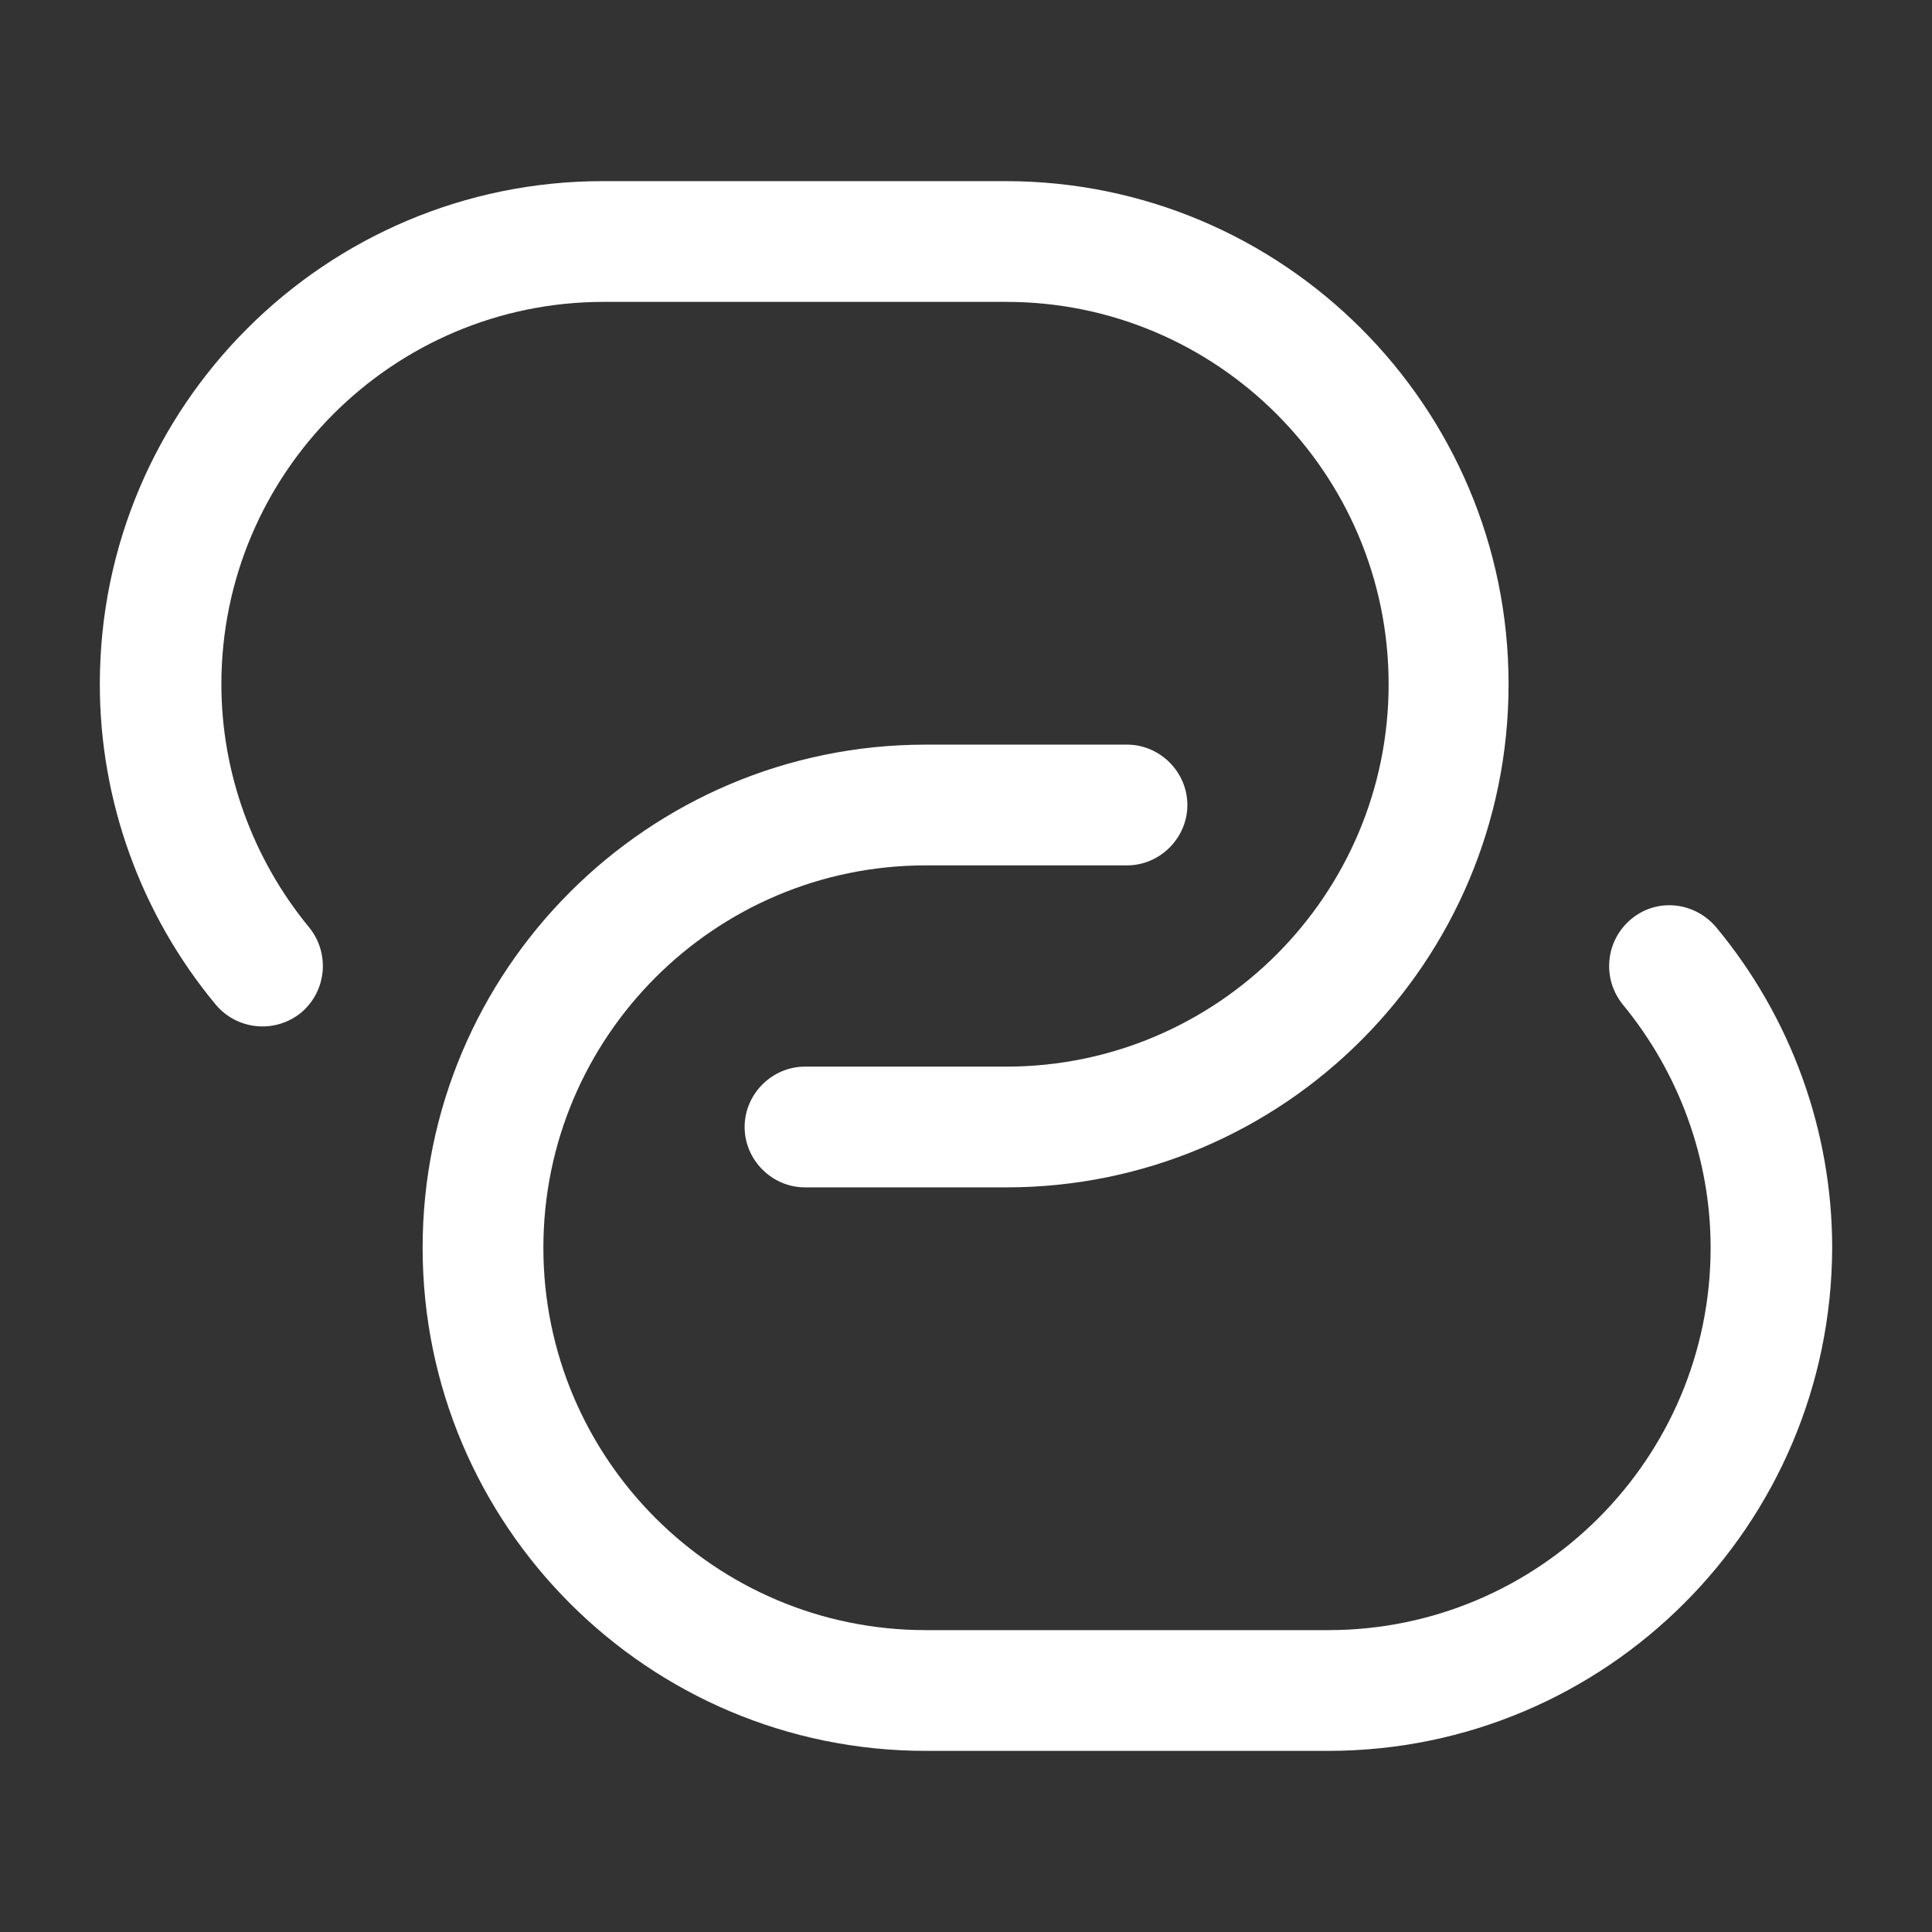
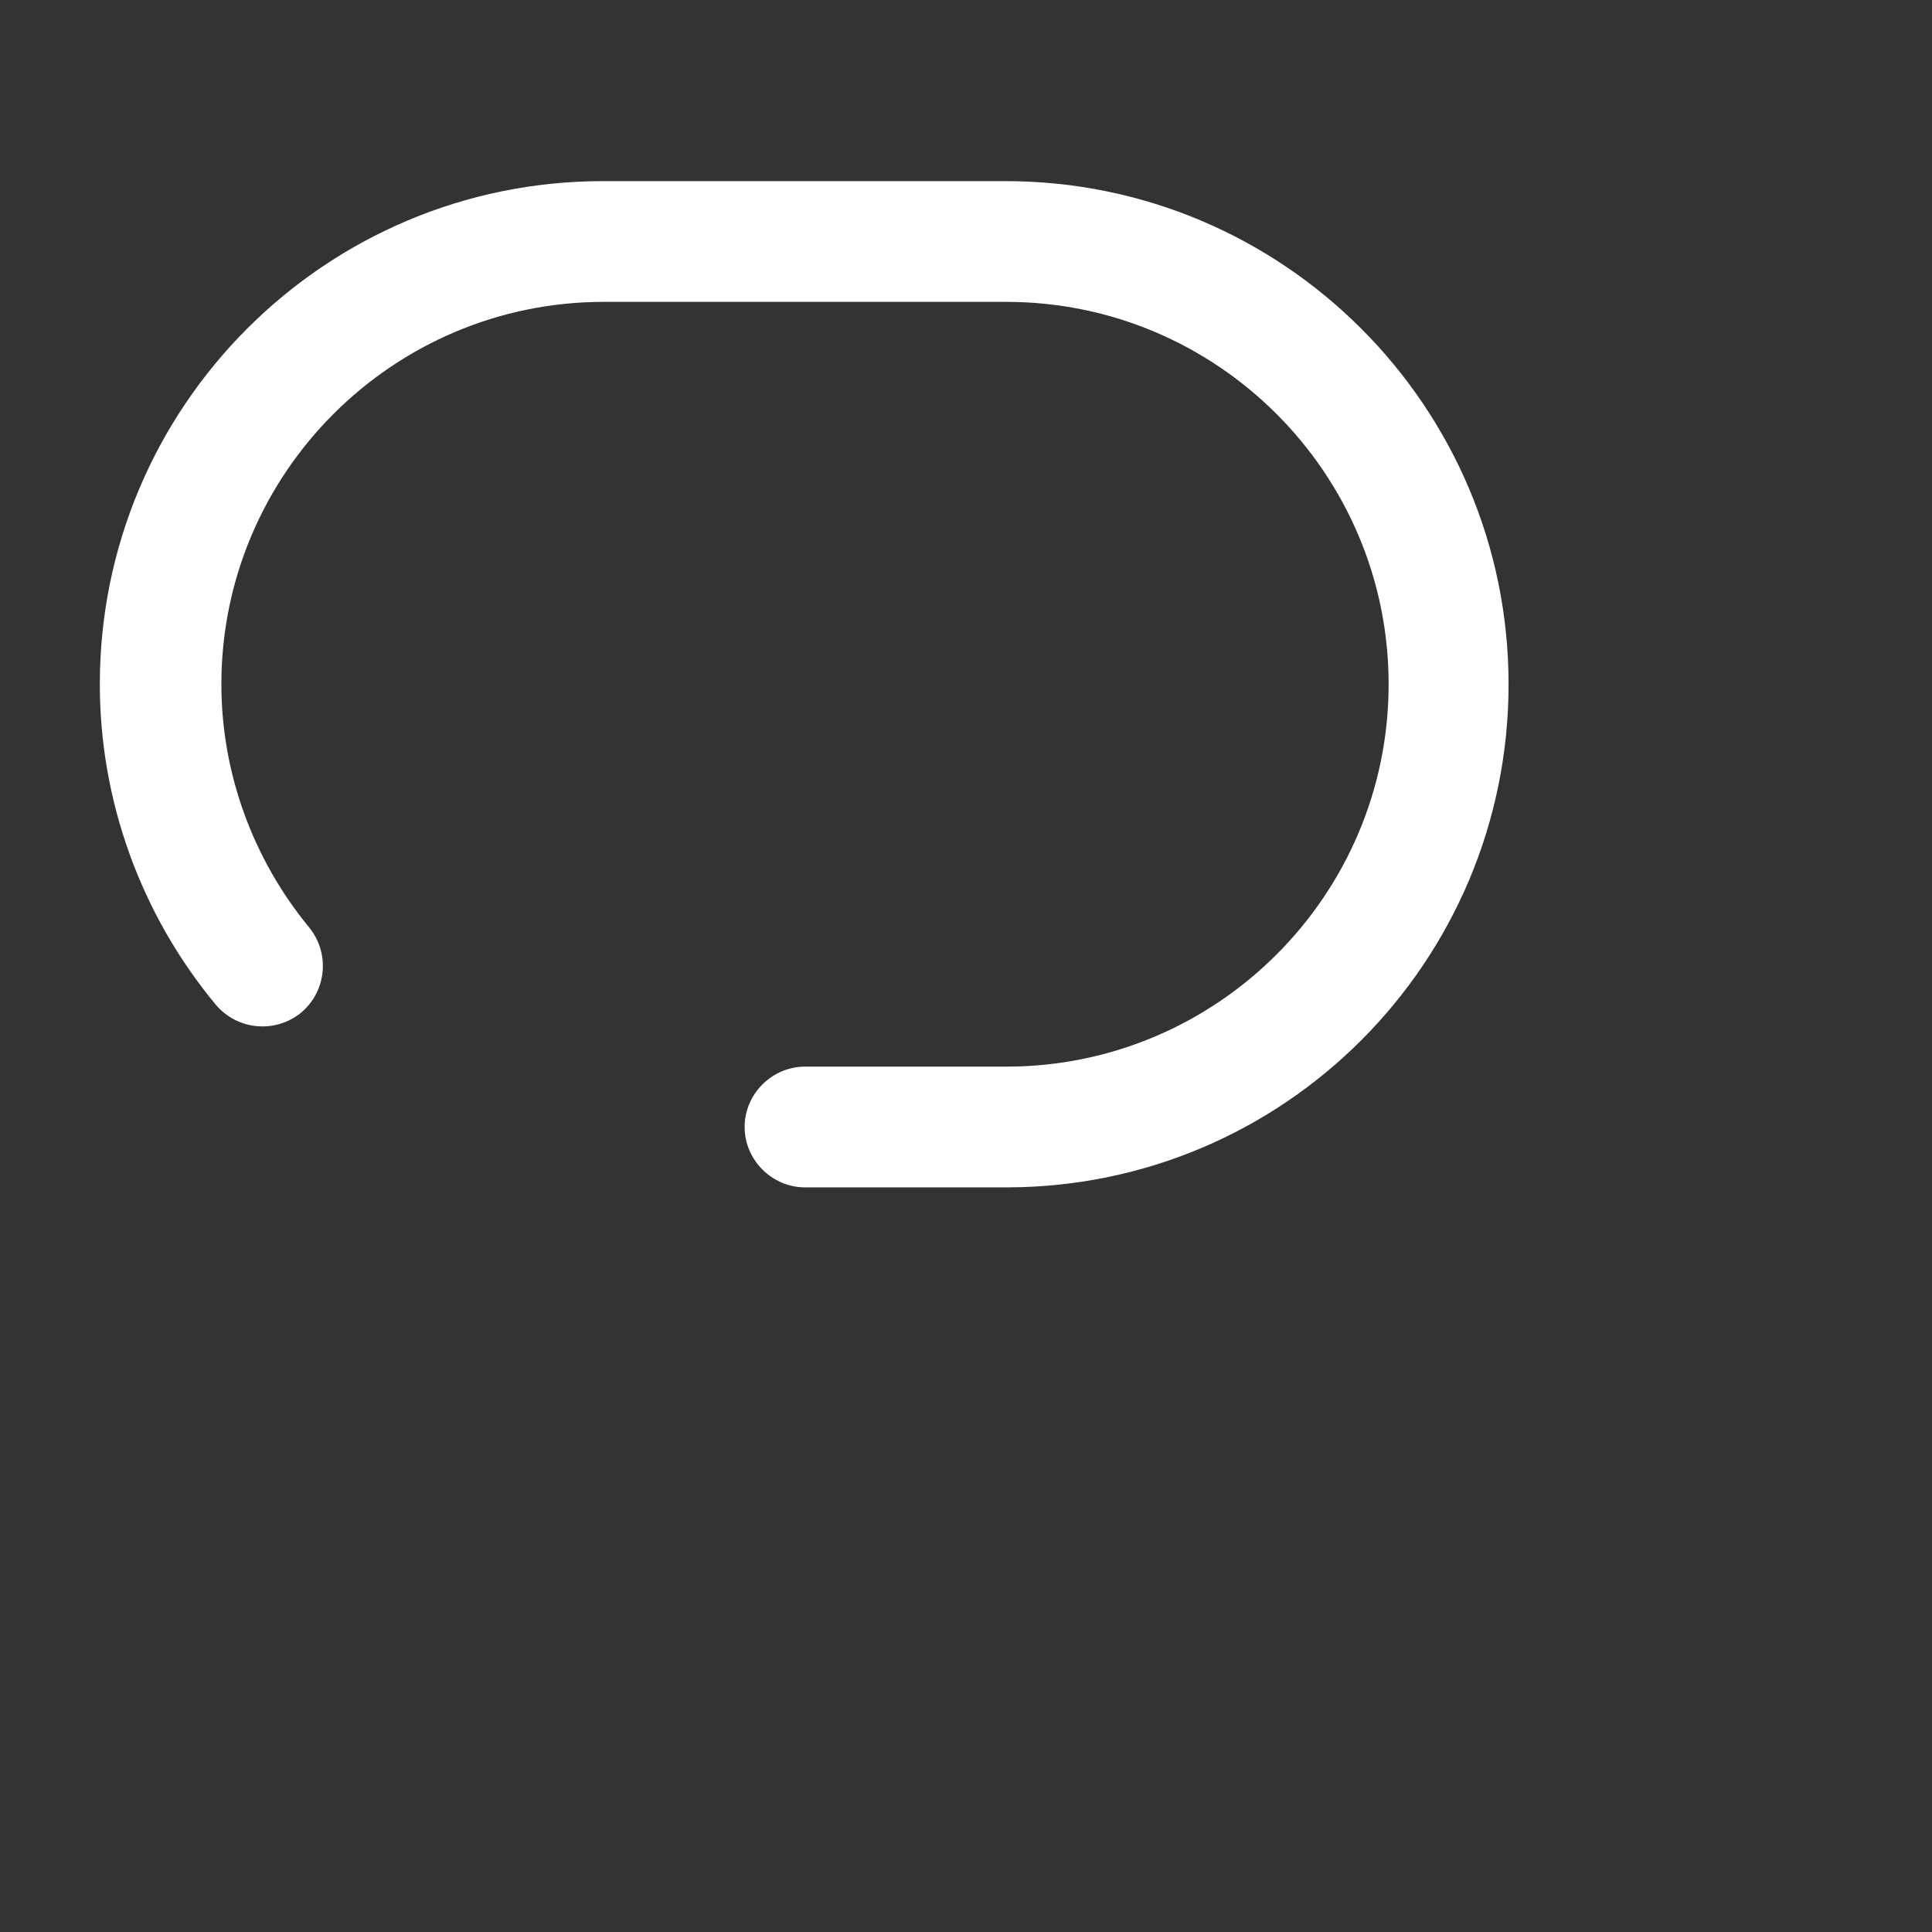
<svg xmlns="http://www.w3.org/2000/svg" width="36" height="36" viewBox="0 0 36 36" fill="none">
  <rect x="0" y="0" width="36" height="36" fill="#333333" stroke="none" />
  <path d="M18.75 22.125H15C14.385 22.125 13.875 21.615 13.875 21C13.875 20.385 14.385 19.875 15 19.875H18.75C22.68 19.875 25.875 16.68 25.875 12.75C25.875 8.82 22.68 5.625 18.75 5.625H11.25C7.32 5.625 4.125 8.82 4.125 12.75C4.125 14.4 4.71 16.005 5.76 17.28C6.15 17.76 6.09 18.465 5.61 18.87C5.13 19.26 4.425 19.2 4.02 18.72C2.625 17.04 1.86 14.925 1.86 12.75C1.86 7.575 6.06 3.375 11.235 3.375H18.735C23.91 3.375 28.11 7.575 28.11 12.75C28.11 17.925 23.925 22.125 18.75 22.125Z" fill="white" />
-   <path d="M24.75 32.625H17.25C12.075 32.625 7.875 28.425 7.875 23.25C7.875 18.075 12.075 13.875 17.25 13.875H21C21.615 13.875 22.125 14.385 22.125 15C22.125 15.615 21.615 16.125 21 16.125H17.25C13.32 16.125 10.125 19.32 10.125 23.25C10.125 27.18 13.32 30.375 17.25 30.375H24.75C28.68 30.375 31.875 27.18 31.875 23.25C31.875 21.6 31.29 19.995 30.24 18.72C29.85 18.24 29.91 17.535 30.39 17.13C30.87 16.725 31.575 16.8 31.98 17.28C33.375 18.96 34.14 21.075 34.14 23.25C34.125 28.425 29.925 32.625 24.75 32.625Z" fill="white" />
</svg>